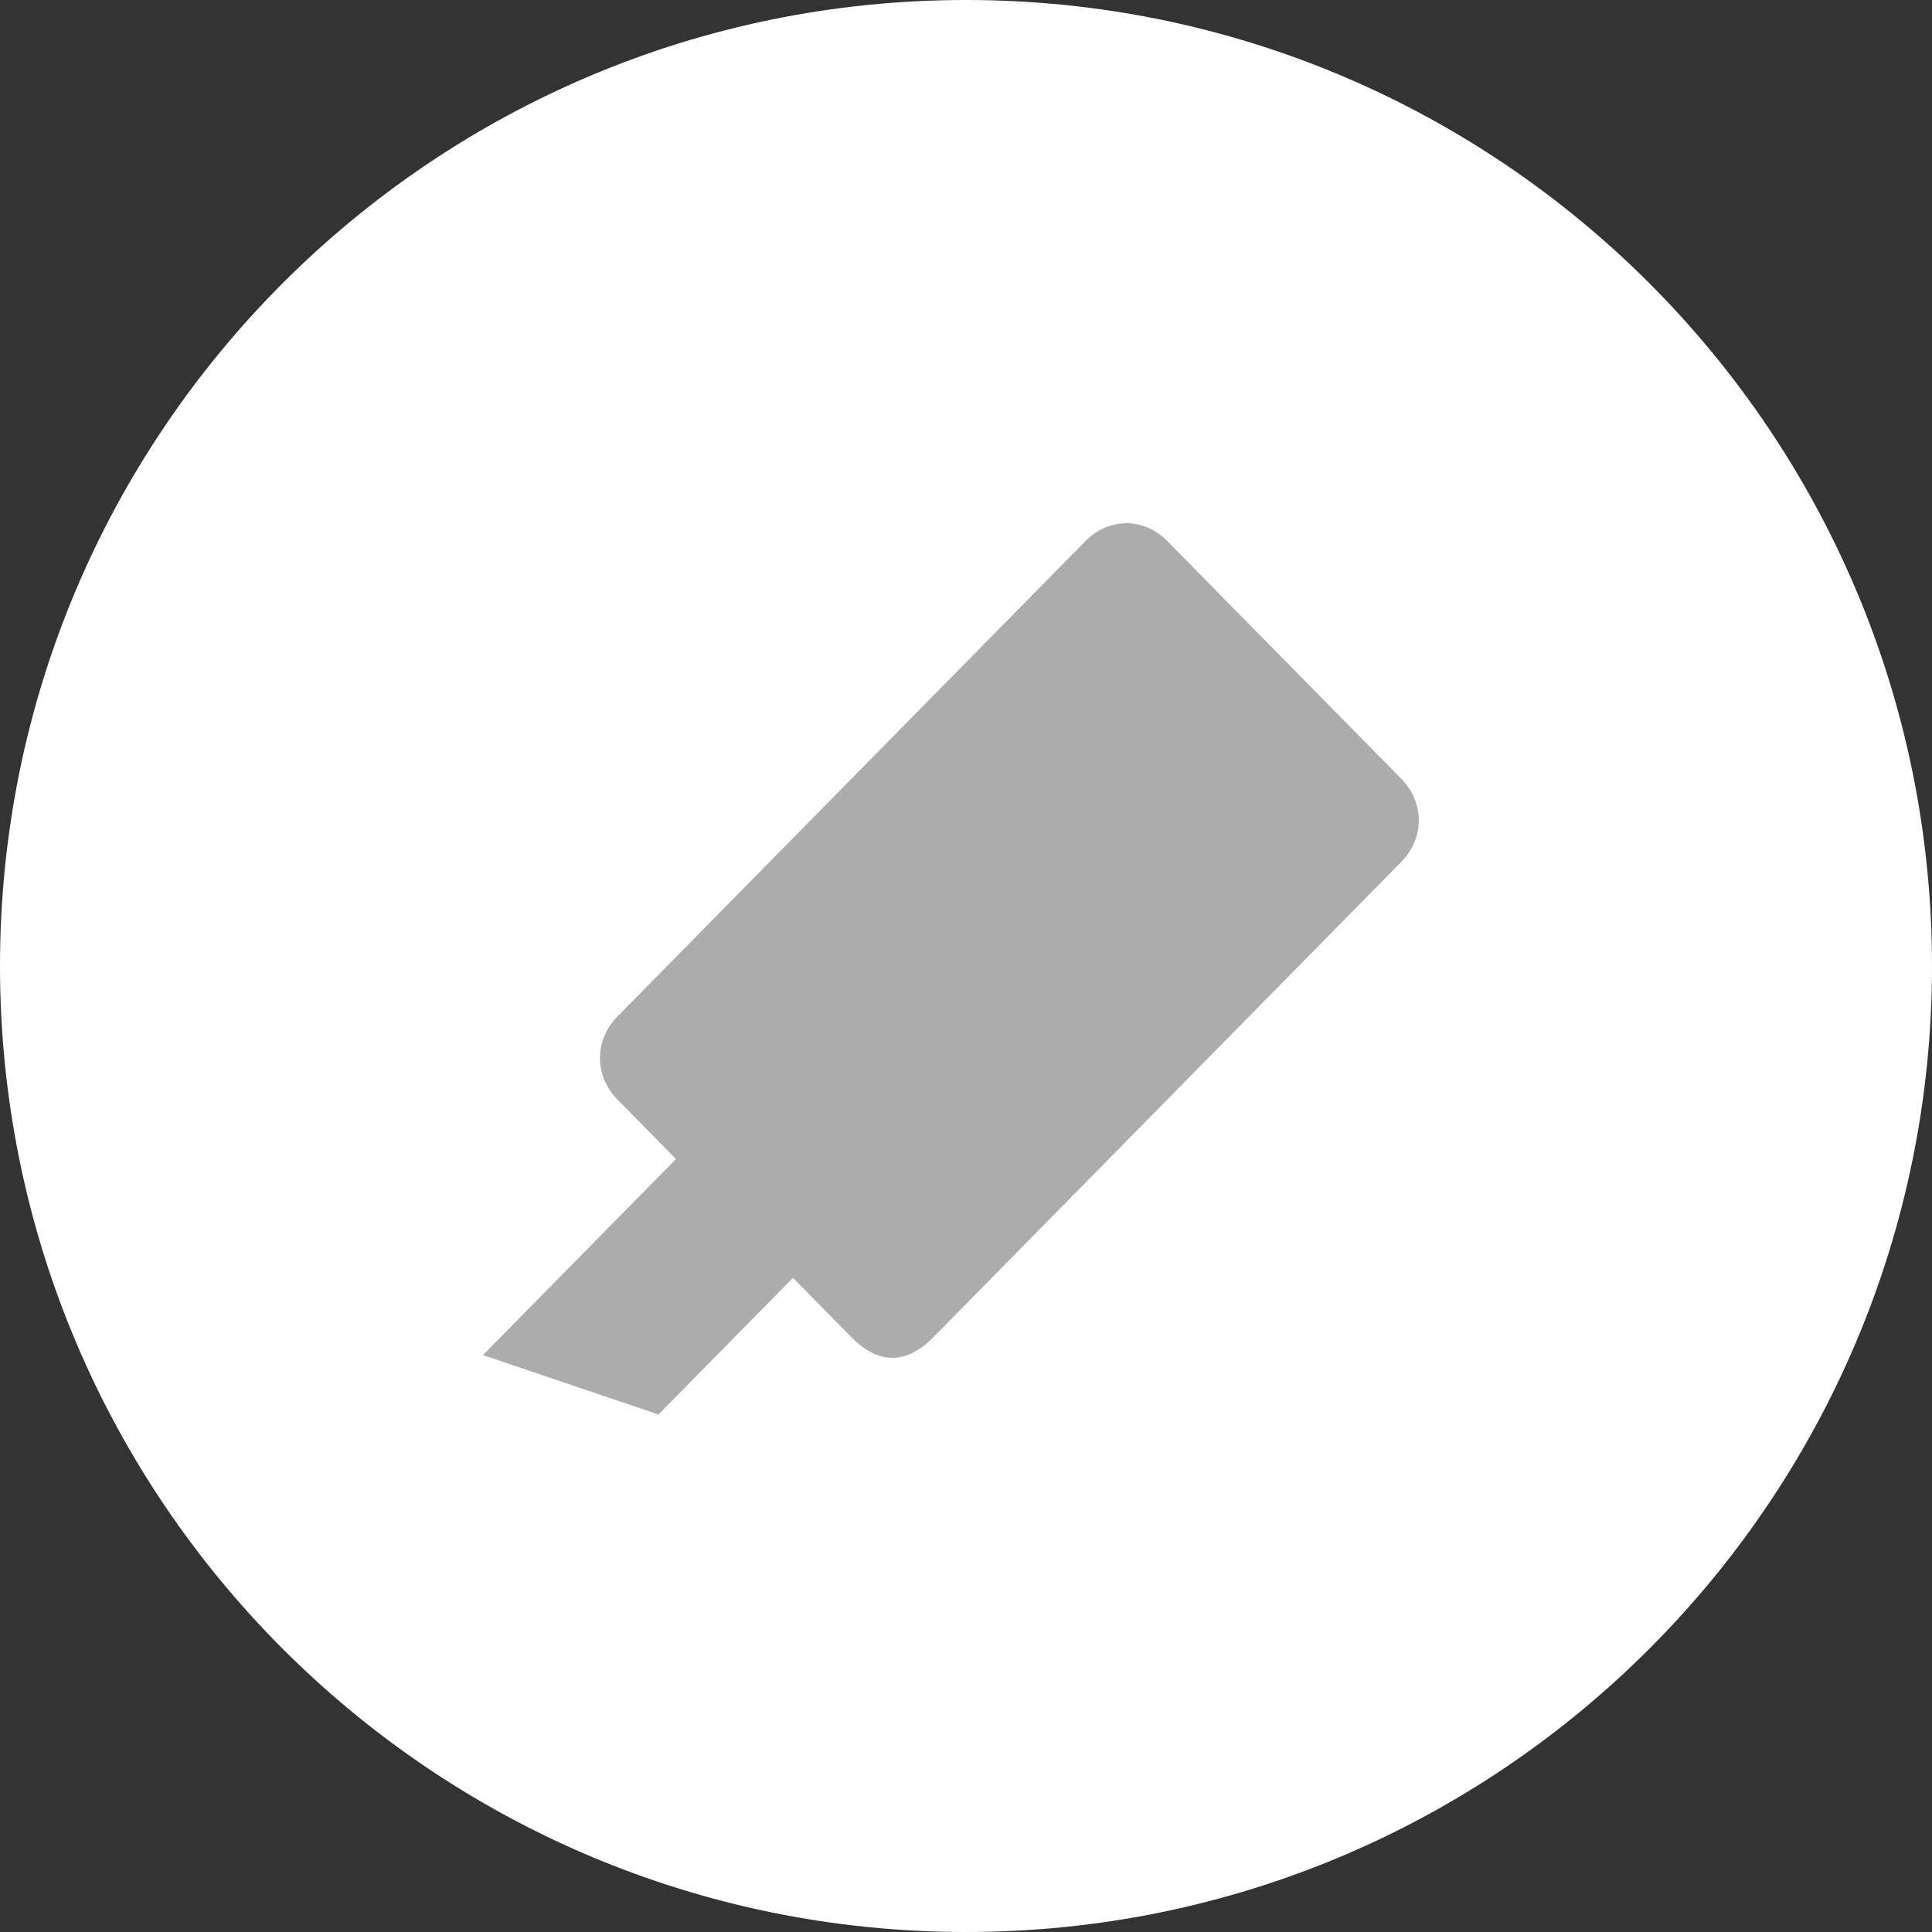
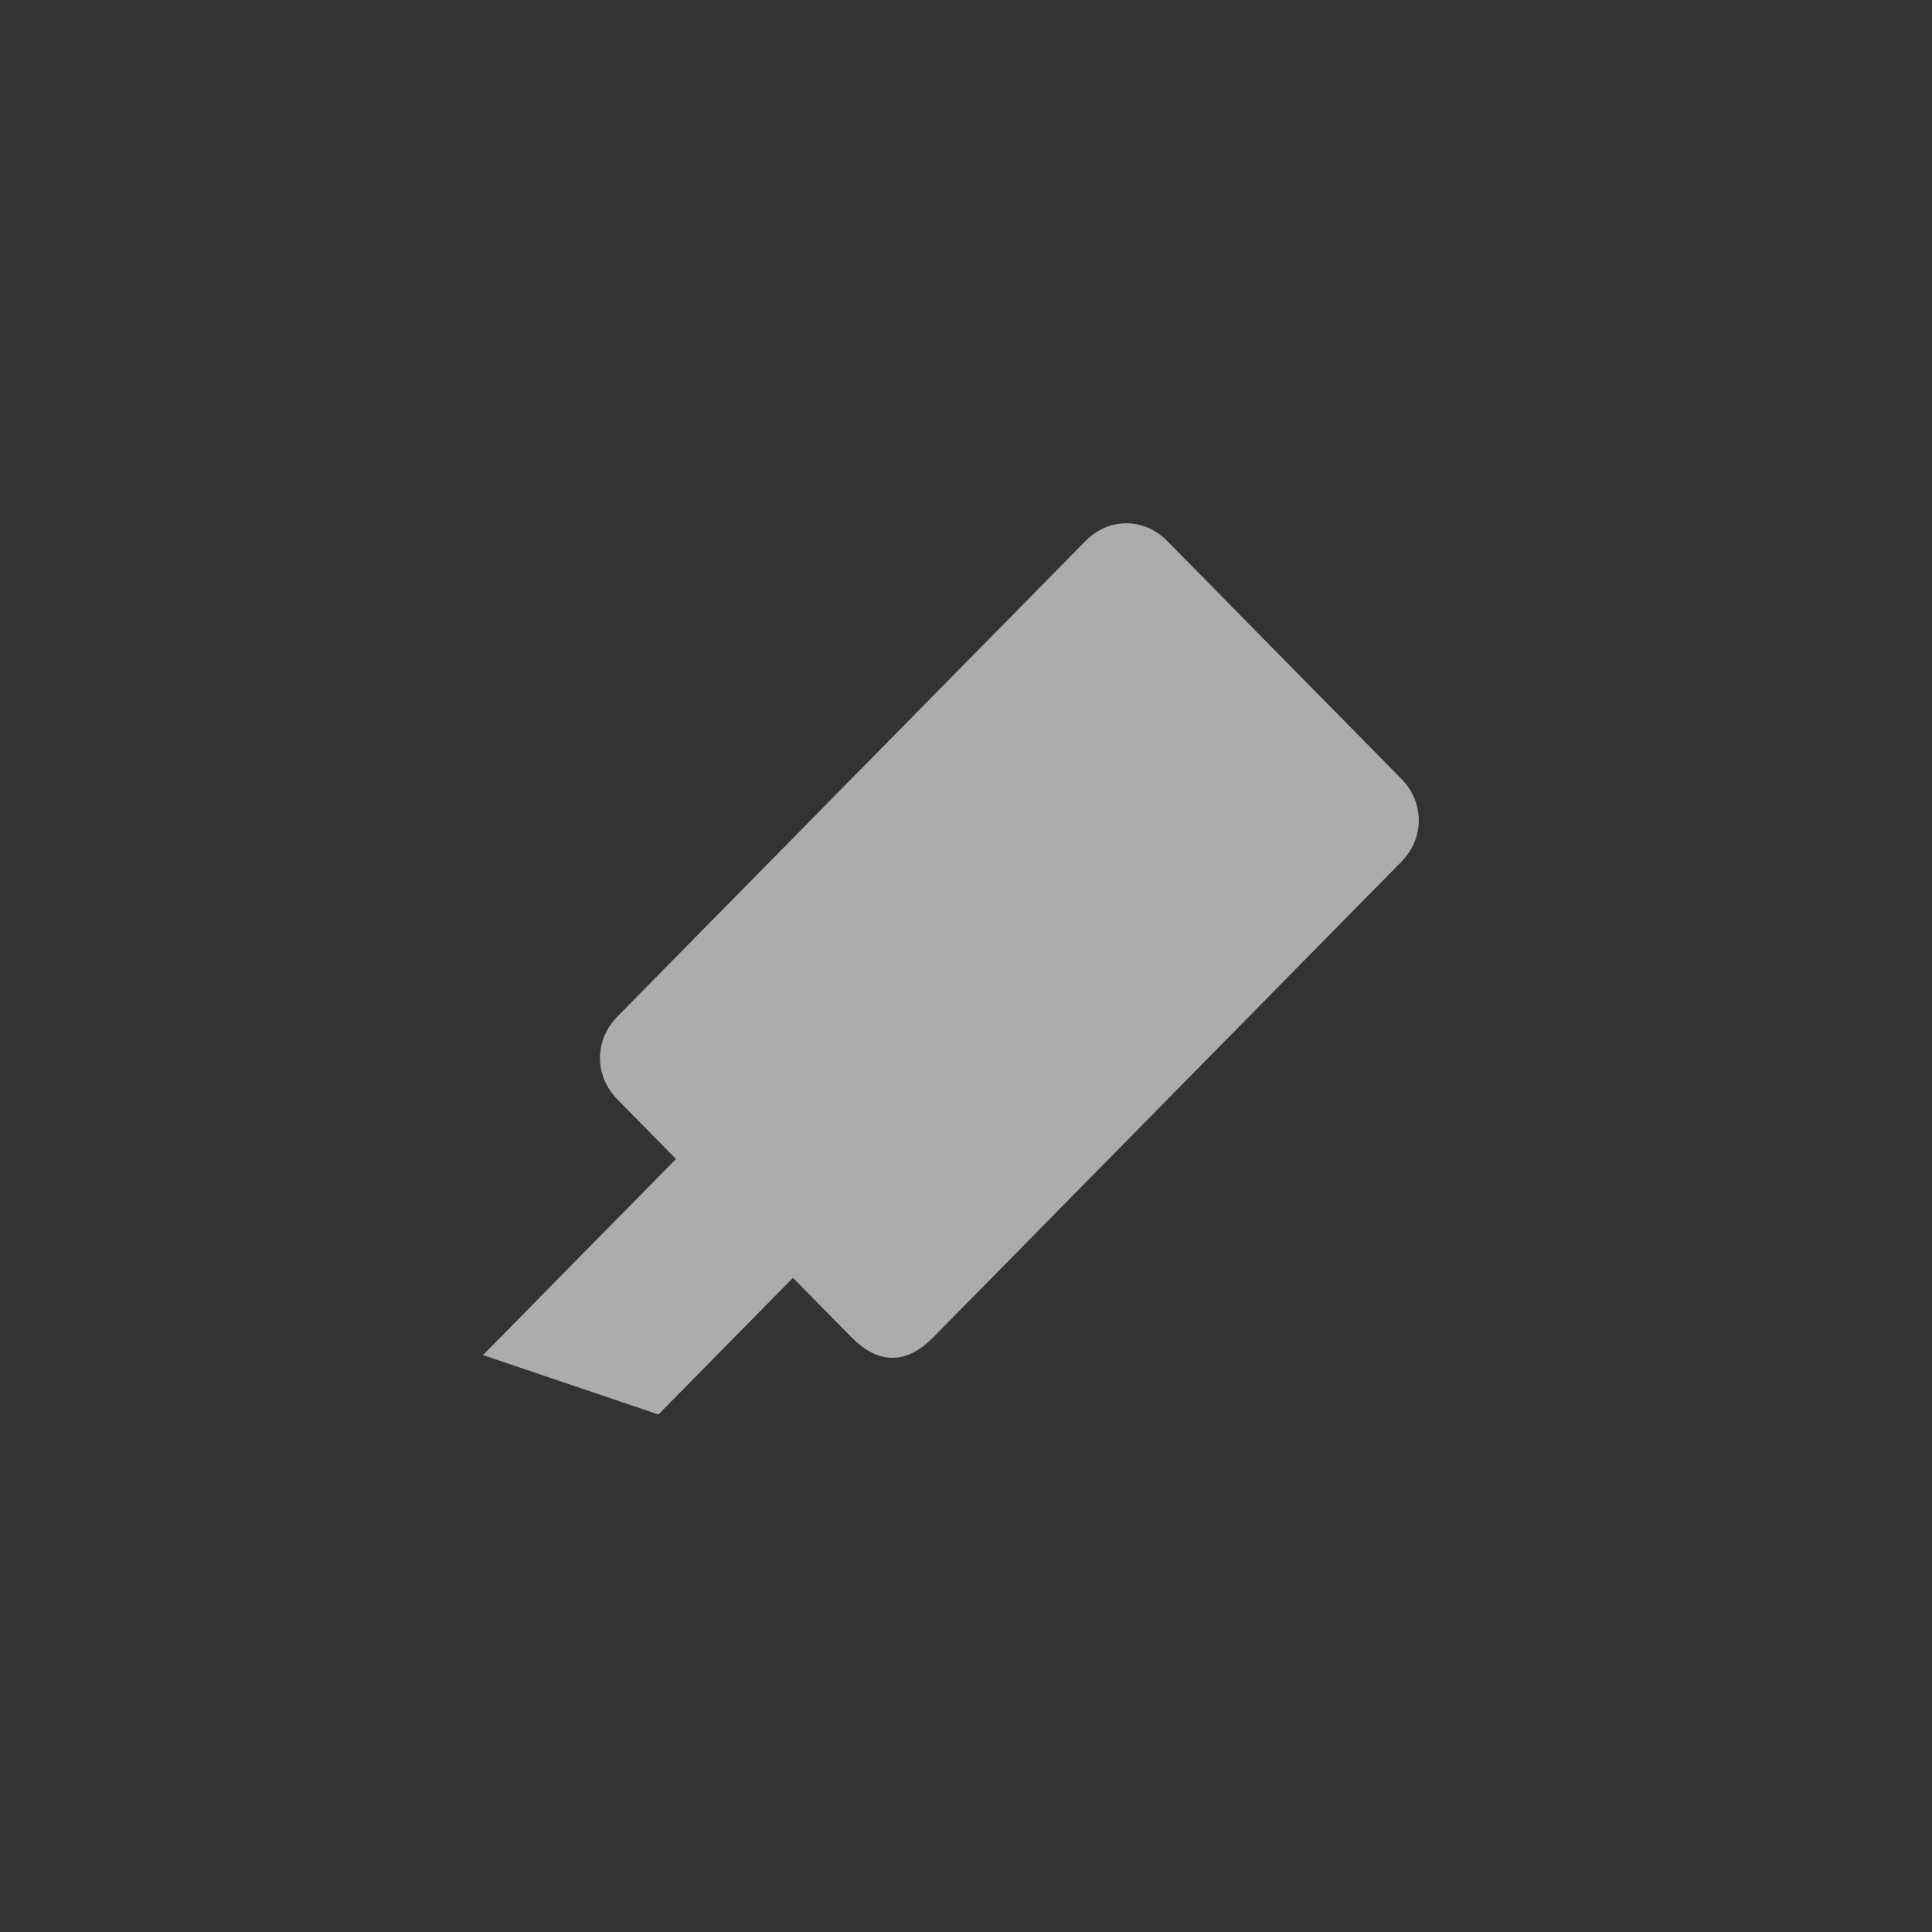
<svg xmlns="http://www.w3.org/2000/svg" fill="none" height="96" viewBox="0 0 96 96" width="96">
  <rect x="0" y="0" width="96" height="96" fill="#333333" stroke="none" />
-   <path clip-rule="evenodd" d="m48 96c26.51 0 48-21.49 48-48s-21.49-48-48-48-48 21.49-48 48 21.49 48 48 48z" fill="#fff" fill-rule="evenodd" />
  <path d="m69.628 38.695-11.625-11.809c-1.163-1.181-2.906-1.181-4.069 0l-23.25 23.619c-1.163 1.181-1.163 2.952 0 4.133l2.906 2.952-9.591 9.743 8.719 2.952 6.684-6.79 2.906 2.952c.872.886 2.325 1.771 4.069 0l23.25-23.619c1.163-1.181 1.163-2.952 0-4.133z" fill="#acacac" />
</svg>